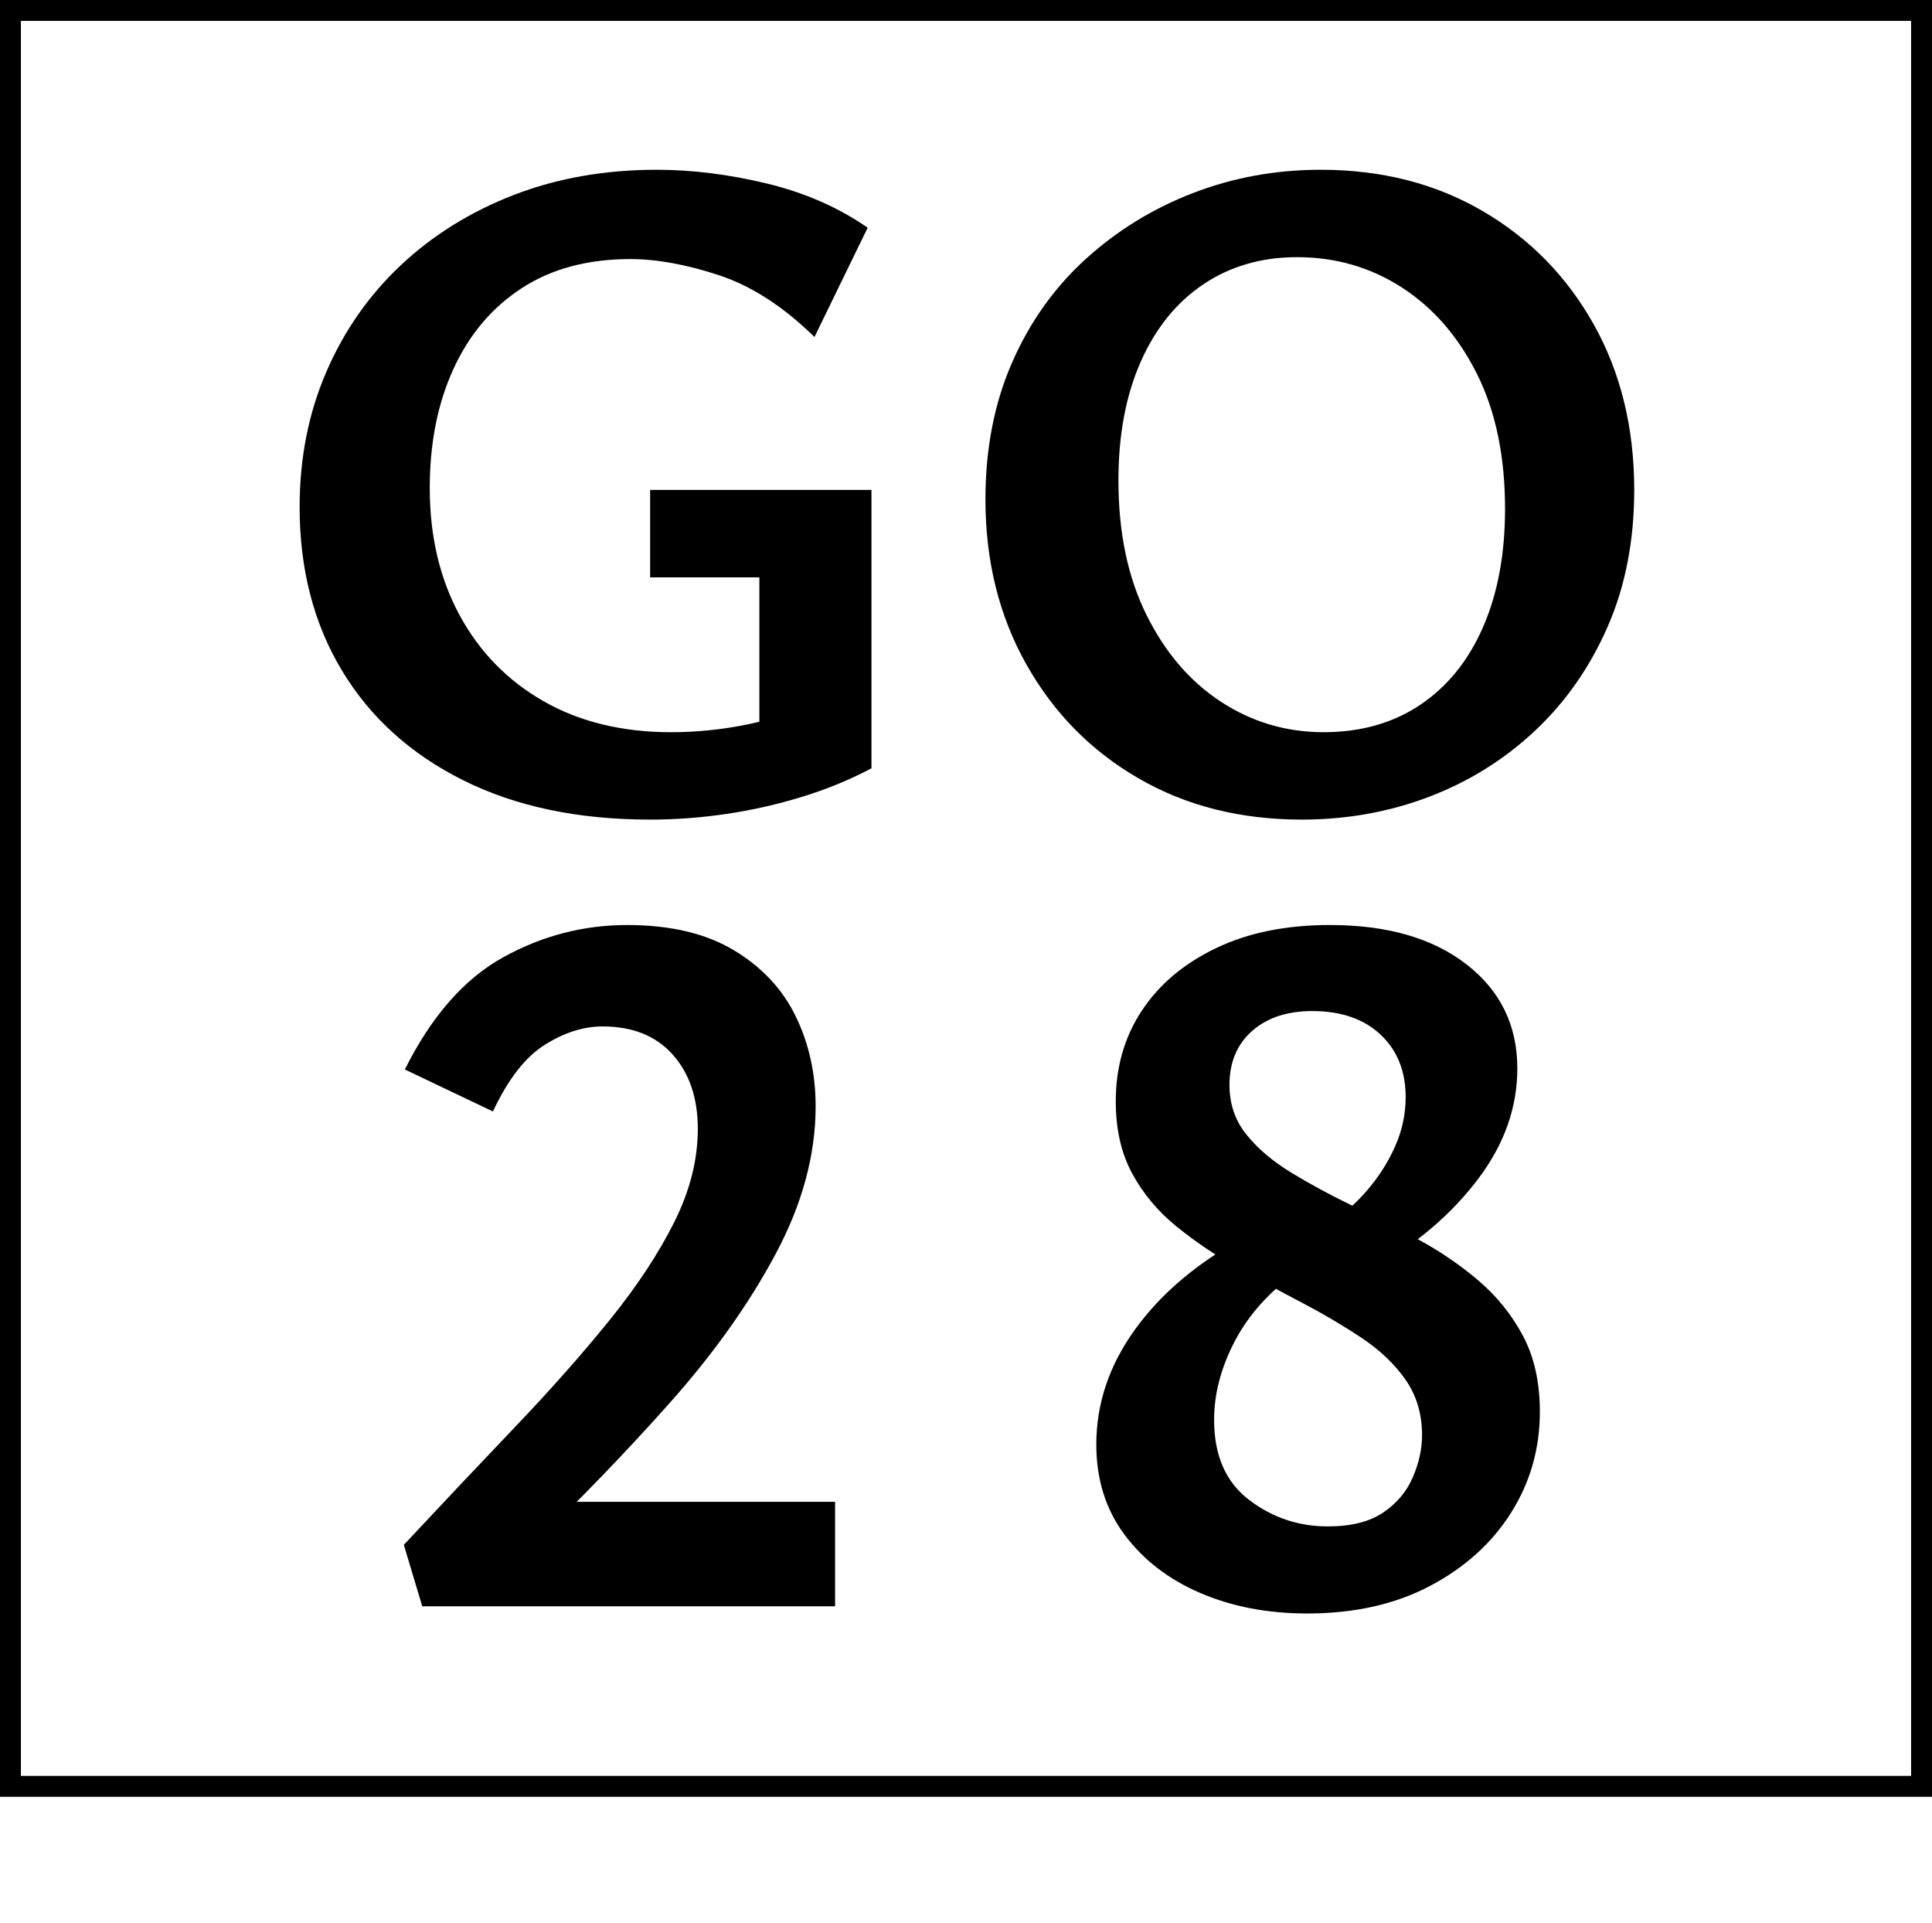
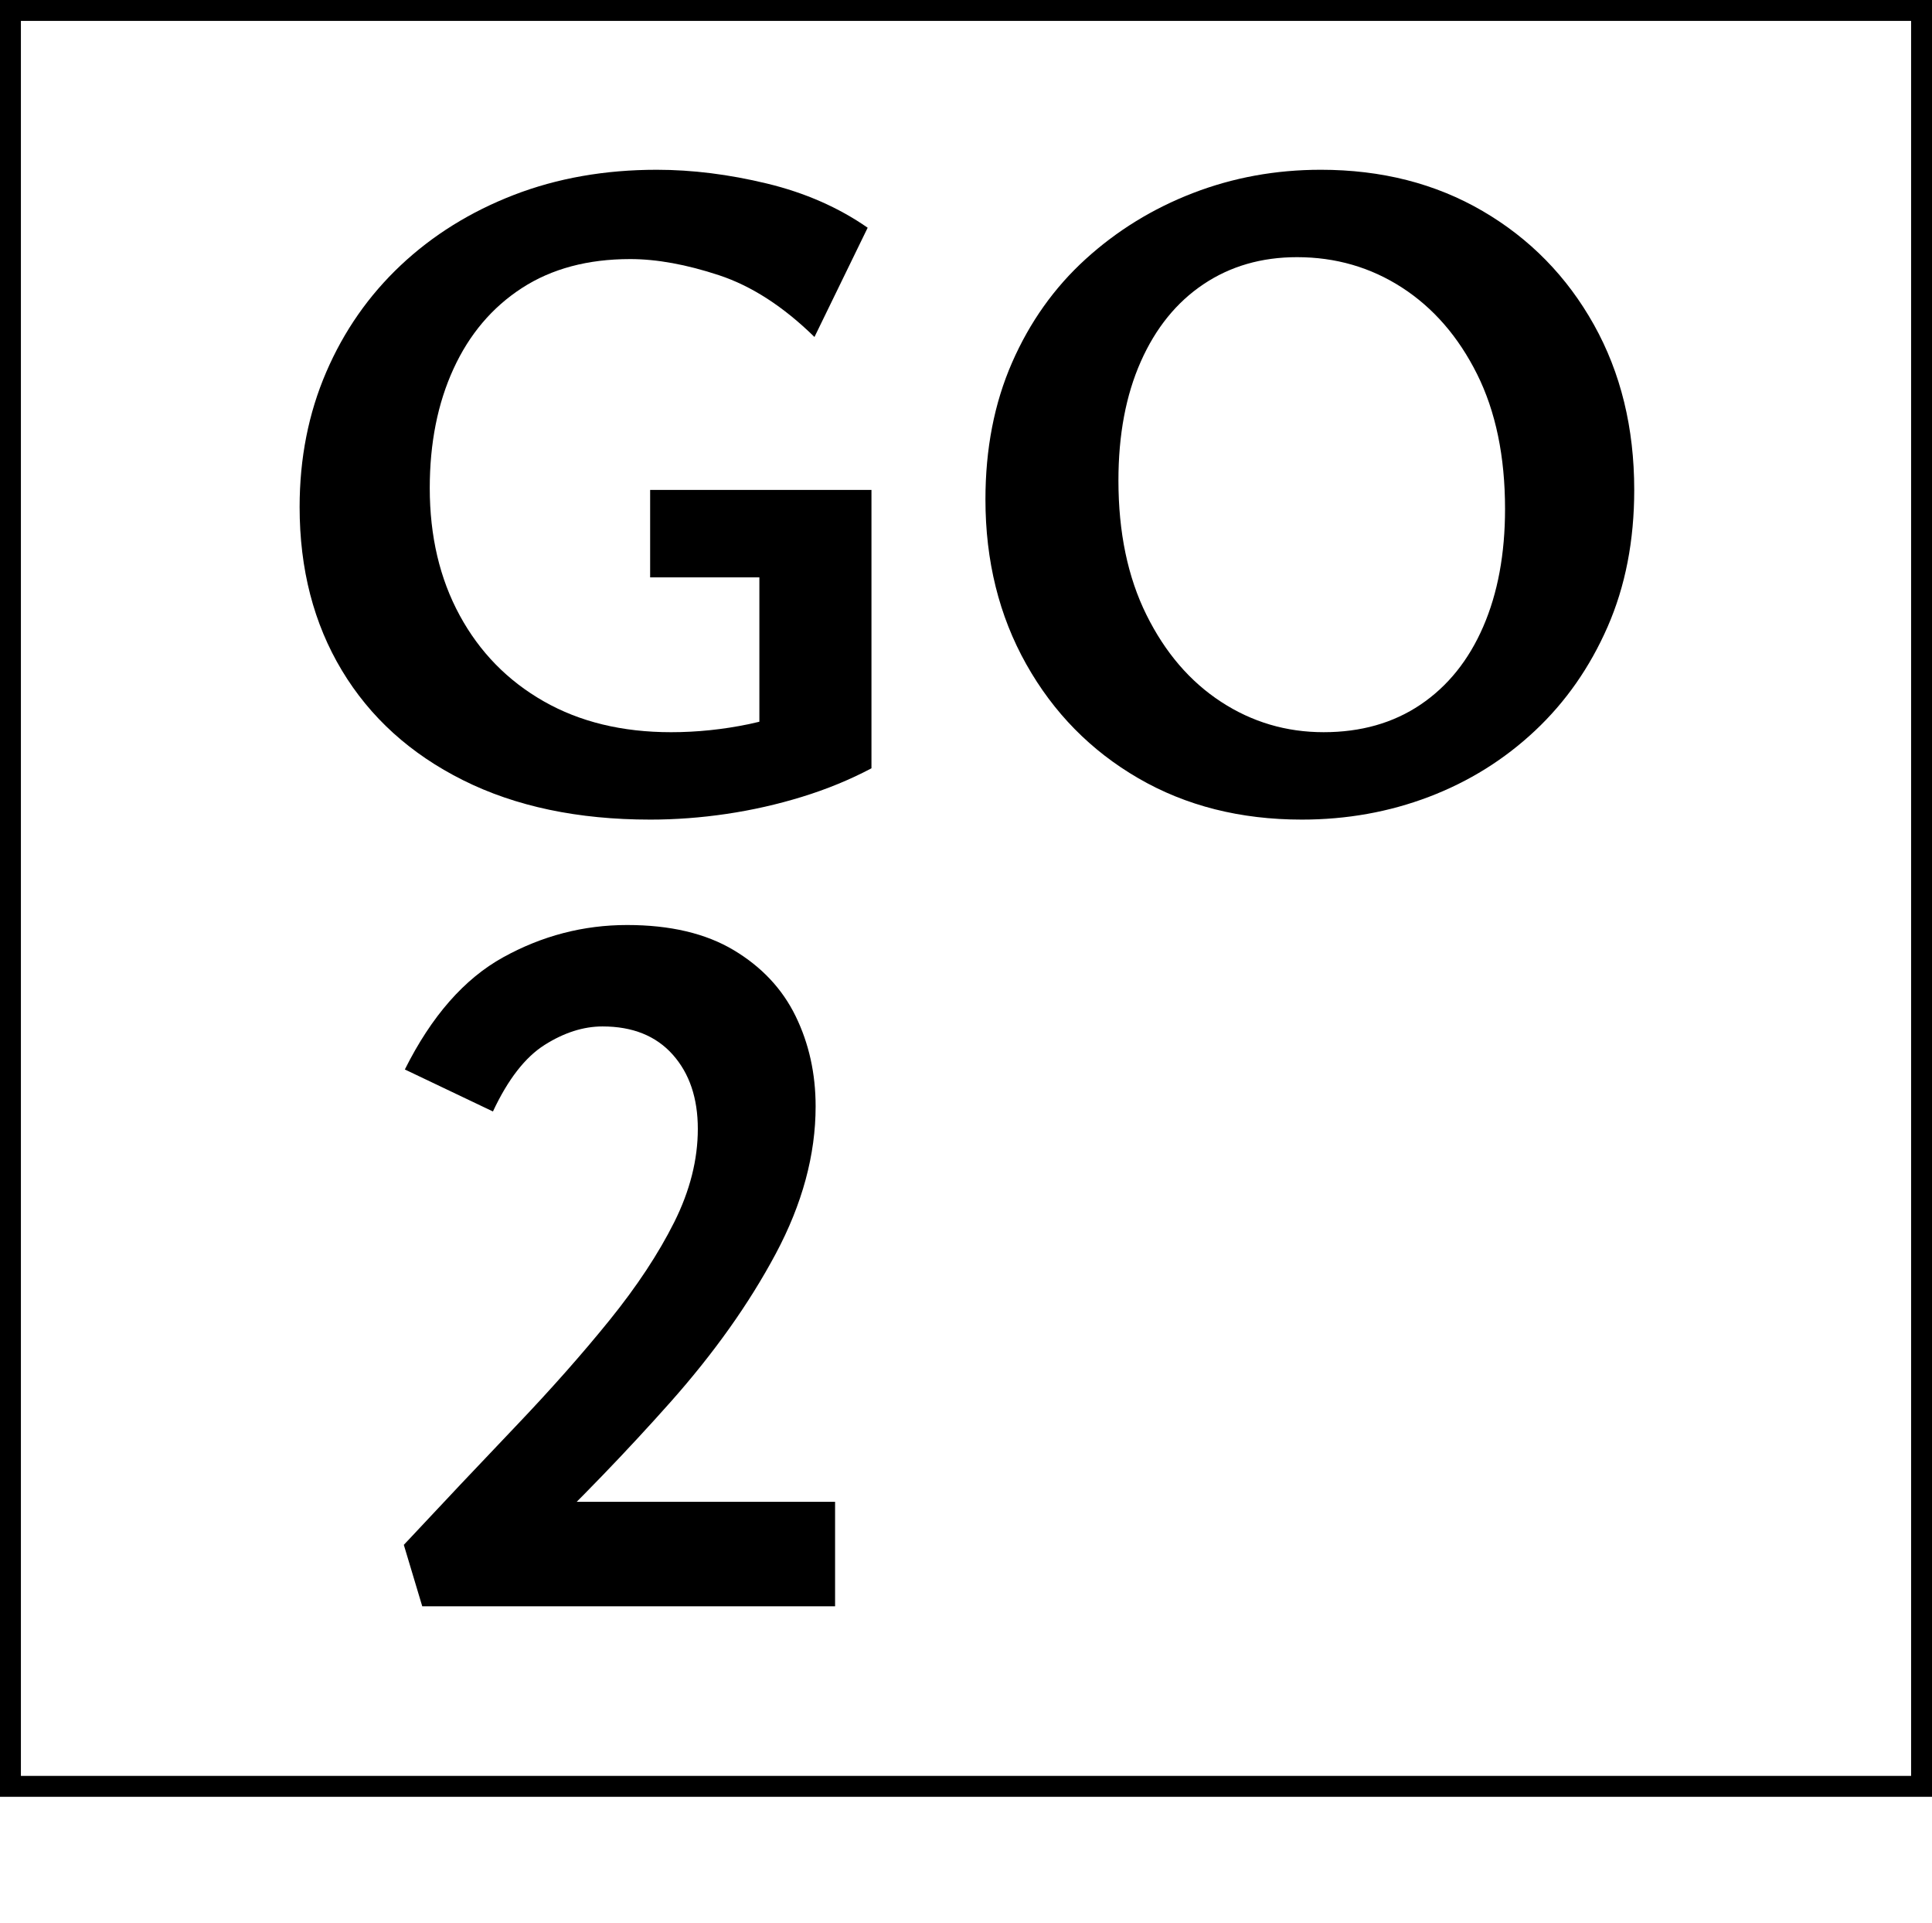
<svg xmlns="http://www.w3.org/2000/svg" version="1.1" width="832.007" height="827.97">
  <svg id="SvgjsSvg1005" viewBox="0 0 832.007 827.97">
    <defs>
      <style>.e{fill:#000;stroke-width:0px;}.f{fill:none;stroke:#000;stroke-miterlimit:10;stroke-width:9px;}</style>
    </defs>
    <g id="SvgjsG1004">
      <g id="SvgjsG1003">
        <path class="e" d="M279.978,352.906c-31.09,0-57.954-5.657-80.588-16.977-22.64-11.313-40.025-27.063-52.157-47.249-12.138-20.179-18.204-43.63-18.204-70.36,0-20.997,3.816-40.358,11.454-58.089,7.632-17.725,18.339-33.065,32.113-46.021,13.768-12.95,29.996-23.042,48.68-30.271,18.677-7.223,39.2-10.84,61.565-10.84,15.271,0,31.09,1.981,47.453,5.932,16.362,3.957,30.814,10.297,43.361,19.022l-22.908,47.043c-13.365-13.09-27.069-21.949-41.111-26.59-14.05-4.634-26.795-6.954-38.249-6.954-18.274,0-33.819,4.161-46.635,12.477-12.821,8.322-22.64,19.911-29.453,34.771-6.82,14.867-10.227,31.979-10.227,51.339,0,20.729,4.295,39.003,12.886,54.816,8.591,15.819,20.658,28.162,36.203,37.021,15.545,8.866,33.812,13.295,54.816,13.295,11.179,0,22.358-1.156,33.544-3.477,11.179-2.313,21.54-6.341,31.09-12.067l-26.59,30.68v-81.814h-47.044v-37.635h95.314v119.858c-9.274,4.909-19.227,9-29.862,12.272s-21.477,5.728-32.521,7.363c-11.045,1.637-22.026,2.455-32.931,2.455Z" />
        <path class="e" d="M560.597,352.906c-26.456,0-49.907-5.932-70.361-17.795-20.453-11.863-36.548-28.227-48.271-49.089-11.729-20.863-17.591-44.52-17.591-70.975,0-21.815,3.816-41.451,11.454-58.907,7.632-17.45,18.204-32.317,31.704-44.589,13.499-12.272,28.903-21.745,46.226-28.431,17.314-6.679,35.653-10.022,55.021-10.022,26.181,0,49.428,5.932,69.747,17.794,20.313,11.863,36.267,28.163,47.861,48.885,11.589,20.729,17.386,44.455,17.386,71.179,0,21.821-3.822,41.457-11.454,58.906-7.638,17.456-18.069,32.388-31.294,44.794-13.231,12.413-28.431,21.886-45.612,28.431-17.181,6.545-35.455,9.818-54.815,9.818ZM570.005,315.27c16.089,0,29.997-3.949,41.726-11.862,11.723-7.907,20.723-19.086,26.999-33.545,6.271-14.451,9.409-31.357,9.409-50.725,0-22.634-4.027-41.994-12.067-58.089-8.048-16.088-18.818-28.495-32.317-37.226-13.499-8.725-28.571-13.09-45.203-13.09-15.276,0-28.705,3.886-40.294,11.659-11.595,7.772-20.594,18.888-26.999,33.339-6.41,14.458-9.613,31.499-9.613,51.135,0,22.364,4.021,41.661,12.068,57.884,8.041,16.229,18.747,28.706,32.112,37.431,13.358,8.731,28.085,13.09,44.18,13.09Z" />
        <path class="e" d="M173.906,665.186c16.764-17.936,32.789-34.919,48.084-50.952,15.288-16.026,28.819-31.321,40.585-45.878,11.76-14.558,21.023-28.599,27.792-42.129,6.762-13.523,10.146-26.91,10.146-40.144,0-13.234-3.604-23.891-10.808-31.983-7.21-8.085-17.28-12.131-30.219-12.131-8.236,0-16.543,2.647-24.924,7.94-8.382,5.294-15.812,14.854-22.278,28.674l-37.938-18.087c11.469-22.939,25.586-39.041,42.35-48.305,16.763-9.264,34.554-13.896,53.378-13.896,18.527,0,33.816,3.605,45.879,10.808,12.055,7.21,20.954,16.694,26.688,28.454,5.735,11.766,8.603,24.704,8.603,38.821,0,20.885-5.735,42.06-17.205,63.524-11.47,21.471-26.62,42.791-45.438,63.966-18.824,21.175-39.116,42.205-60.877,63.083l6.617-20.292h125.284v44.997h-177.78l-7.94-26.468Z" />
-         <path class="e" d="M562.992,694.742c-17.06,0-32.424-2.943-46.099-8.823-13.676-5.879-24.56-14.261-32.645-25.145-8.093-10.877-12.132-23.822-12.132-38.82,0-17.646,5.583-34.188,16.764-49.628,11.173-15.44,26.758-28.599,46.761-39.482l20.293,16.764c-10.884,8.237-19.121,17.866-24.704,28.895-5.59,11.029-8.382,21.988-8.382,32.865,0,15.295,4.997,26.765,14.999,34.409,9.994,7.651,21.319,11.47,33.968,11.47,9.994,0,17.935-1.985,23.821-5.955,5.88-3.971,10.146-9.043,12.793-15.22,2.647-6.176,3.971-12.2,3.971-18.086,0-9.113-2.357-17.053-7.059-23.822-4.708-6.762-11.028-12.793-18.969-18.087-7.94-5.293-16.543-10.367-25.807-15.219-9.265-4.853-18.604-9.926-28.013-15.22-9.416-5.293-18.087-11.173-26.027-17.646-7.94-6.465-14.269-14.041-18.969-22.719-4.708-8.671-7.059-19.038-7.059-31.101,0-14.702,3.75-27.716,11.249-39.041,7.499-11.318,18.155-20.292,31.982-26.91,13.82-6.617,30.143-9.926,48.967-9.926,24.704,0,44.335,5.666,58.893,16.984,14.558,11.325,21.837,26.248,21.837,44.776,0,16.763-5.591,32.575-16.764,47.422-11.181,14.854-25.738,27.427-43.673,37.718l-22.498-16.763c6.762-4.412,12.717-9.554,17.866-15.44,5.142-5.88,9.264-12.276,12.352-19.19,3.088-6.907,4.632-14.041,4.632-21.396,0-11.173-3.604-20.141-10.808-26.91-7.21-6.762-16.984-10.146-29.336-10.146-10.884,0-19.562,2.867-26.027,8.602-6.473,5.735-9.705,13.455-9.705,23.16,0,8.237,2.426,15.371,7.278,21.396,4.853,6.031,11.249,11.47,19.19,16.322,7.94,4.853,16.611,9.56,26.027,14.116,9.408,4.563,18.893,9.416,28.453,14.558,9.554,5.149,18.308,11.104,26.248,17.866,7.94,6.769,14.337,14.709,19.189,23.822,4.853,9.119,7.279,20.003,7.279,32.645,0,15.881-4.122,30.37-12.353,43.453-8.236,13.089-19.852,23.601-34.85,31.542-14.999,7.94-32.645,11.911-52.938,11.911Z" />
        <rect class="f" x="4.5" y="4.5" width="823.007" height="764.672" />
      </g>
    </g>
  </svg>
  <style>@media (prefers-color-scheme: light) { :root { filter: none; } }
@media (prefers-color-scheme: dark) { :root { filter: none; } }
</style>
</svg>